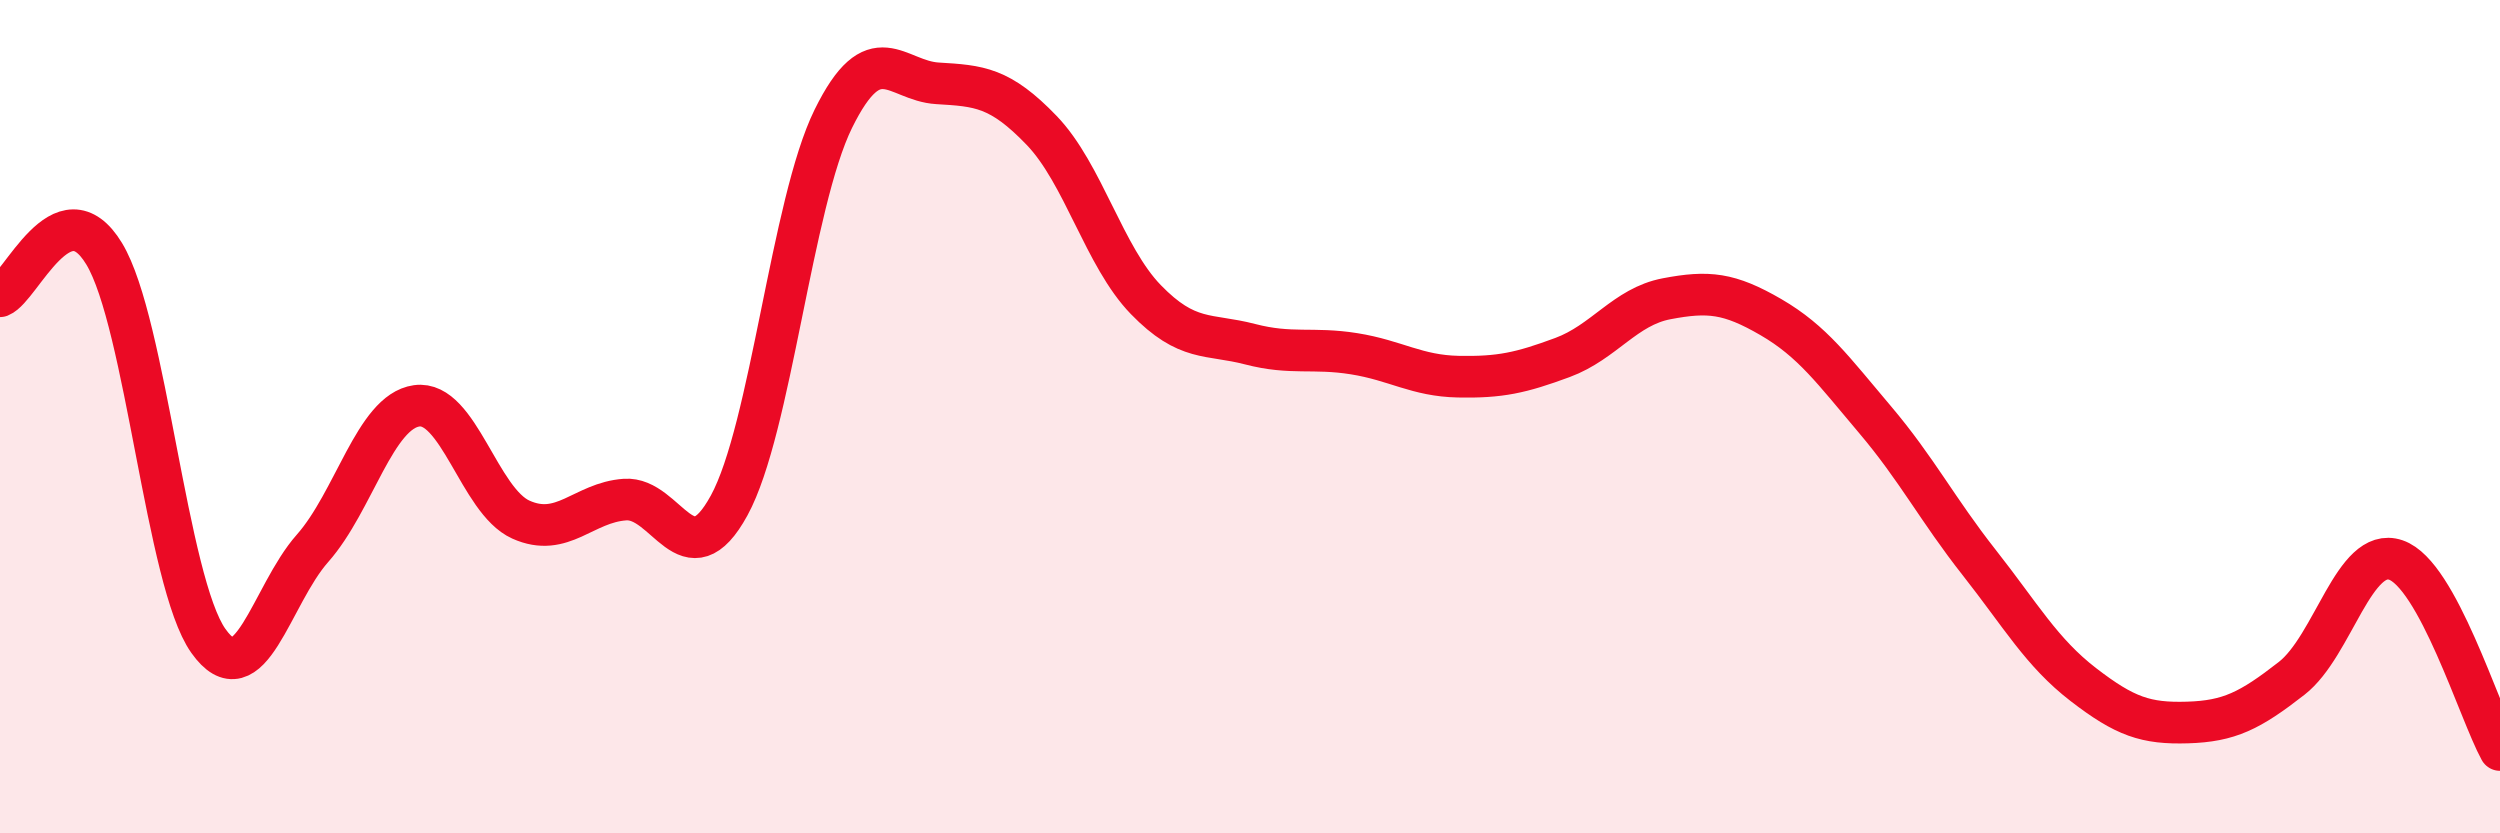
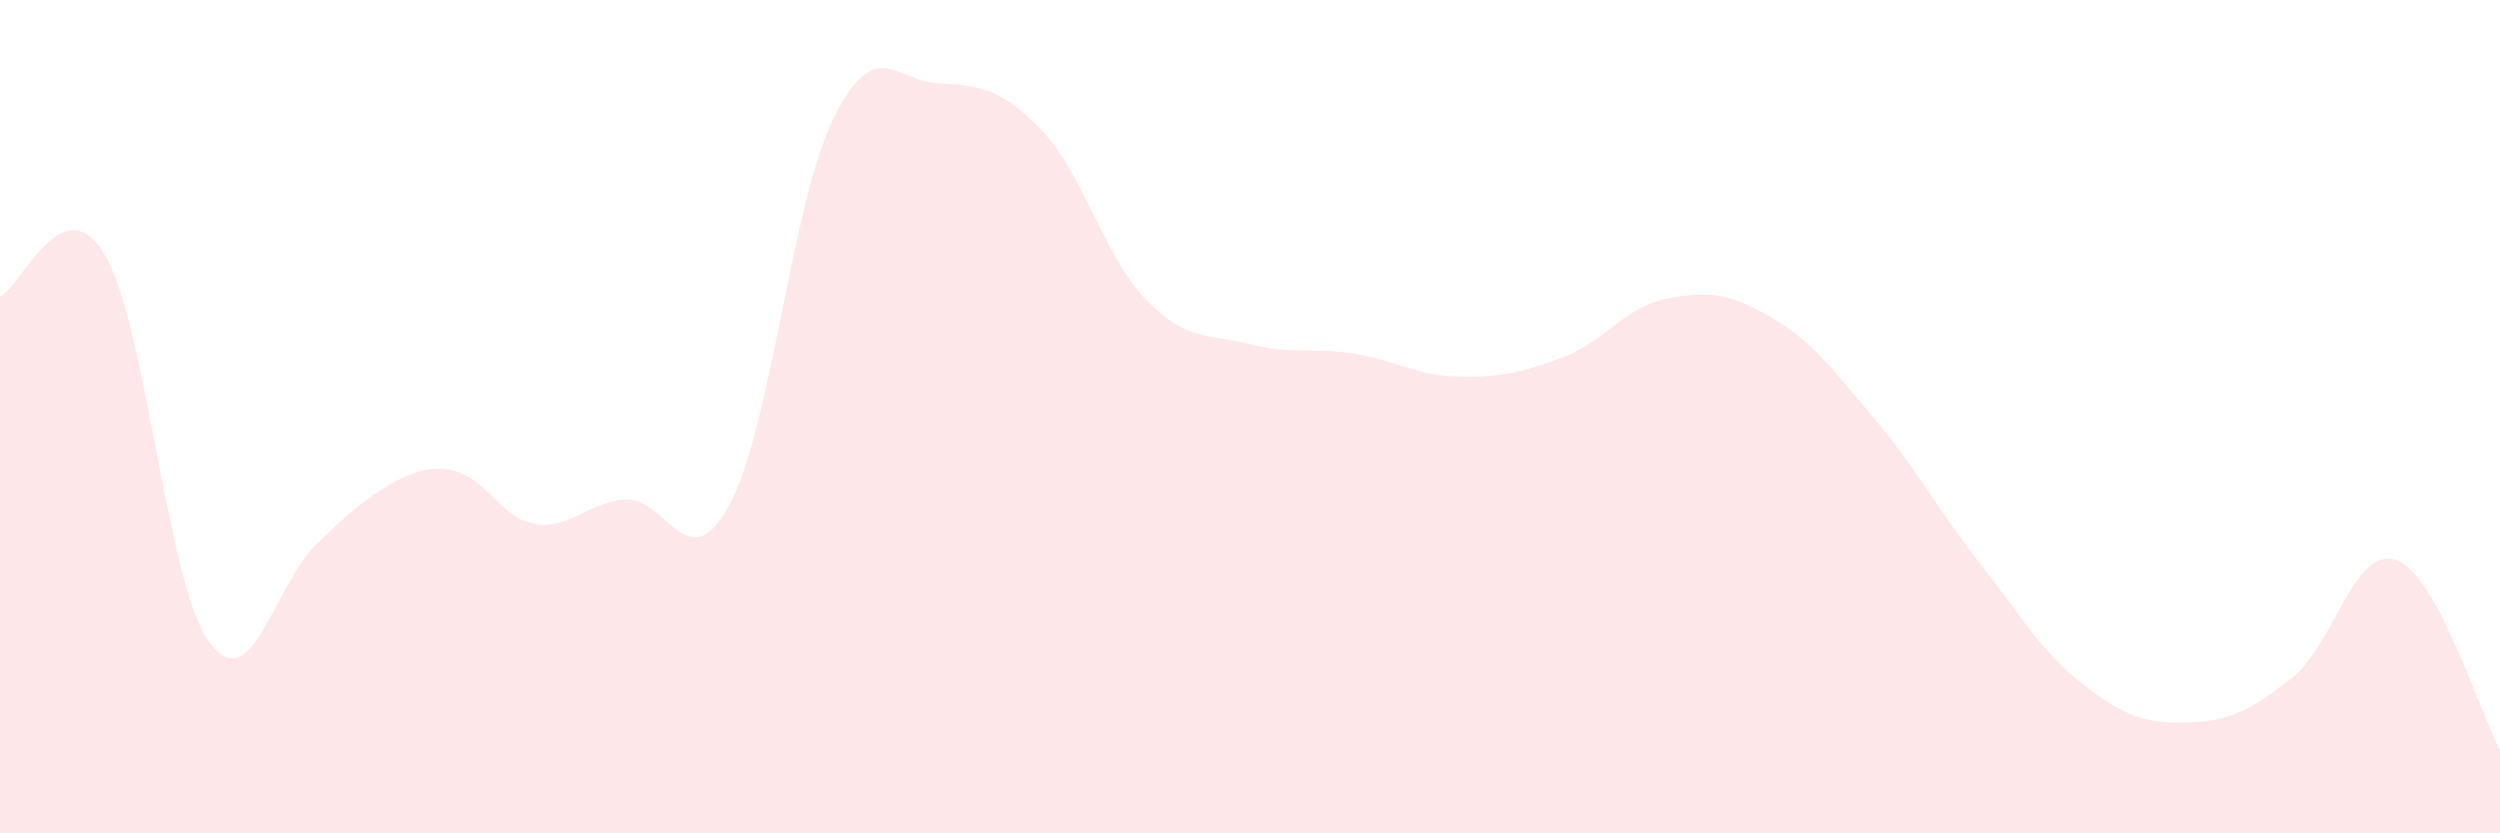
<svg xmlns="http://www.w3.org/2000/svg" width="60" height="20" viewBox="0 0 60 20">
-   <path d="M 0,7.11 C 0.5,6.91 1.5,4.44 2.5,6.09 C 3.5,7.74 4,13.97 5,15.38 C 6,16.79 6.5,14.29 7.5,13.16 C 8.5,12.03 9,9.88 10,9.74 C 11,9.6 11.5,12.02 12.5,12.47 C 13.5,12.92 14,12.06 15,11.99 C 16,11.92 16.5,13.96 17.5,12.13 C 18.5,10.3 19,4.88 20,2.85 C 21,0.82 21.5,1.94 22.5,2 C 23.5,2.06 24,2.09 25,3.13 C 26,4.17 26.5,6.16 27.5,7.19 C 28.5,8.22 29,8 30,8.26 C 31,8.52 31.5,8.33 32.5,8.49 C 33.5,8.65 34,9.02 35,9.04 C 36,9.06 36.5,8.95 37.5,8.58 C 38.5,8.21 39,7.36 40,7.17 C 41,6.98 41.5,7.03 42.5,7.61 C 43.5,8.19 44,8.89 45,10.07 C 46,11.25 46.5,12.23 47.5,13.5 C 48.5,14.77 49,15.66 50,16.43 C 51,17.2 51.5,17.37 52.5,17.34 C 53.5,17.31 54,17.06 55,16.28 C 56,15.5 56.5,13.1 57.5,13.44 C 58.5,13.78 59.5,17.09 60,18L60 20L0 20Z" fill="#EB0A25" opacity="0.1" stroke-linecap="round" stroke-linejoin="round" />
-   <path d="M 0,7.11 C 0.5,6.91 1.5,4.44 2.5,6.09 C 3.5,7.74 4,13.97 5,15.38 C 6,16.79 6.5,14.29 7.5,13.16 C 8.5,12.03 9,9.88 10,9.74 C 11,9.6 11.5,12.02 12.5,12.47 C 13.5,12.92 14,12.06 15,11.99 C 16,11.92 16.5,13.96 17.5,12.13 C 18.5,10.3 19,4.88 20,2.85 C 21,0.82 21.5,1.94 22.5,2 C 23.5,2.06 24,2.09 25,3.13 C 26,4.17 26.5,6.16 27.5,7.19 C 28.5,8.22 29,8 30,8.26 C 31,8.52 31.5,8.33 32.5,8.49 C 33.5,8.65 34,9.02 35,9.04 C 36,9.06 36.5,8.95 37.5,8.58 C 38.5,8.21 39,7.36 40,7.17 C 41,6.98 41.5,7.03 42.5,7.61 C 43.5,8.19 44,8.89 45,10.07 C 46,11.25 46.5,12.23 47.5,13.5 C 48.5,14.77 49,15.66 50,16.43 C 51,17.2 51.5,17.37 52.5,17.34 C 53.5,17.31 54,17.06 55,16.28 C 56,15.5 56.5,13.1 57.5,13.44 C 58.5,13.78 59.5,17.09 60,18" stroke="#EB0A25" stroke-width="1" fill="none" stroke-linecap="round" stroke-linejoin="round" />
+   <path d="M 0,7.11 C 0.5,6.91 1.5,4.44 2.5,6.09 C 3.5,7.74 4,13.97 5,15.38 C 6,16.79 6.5,14.29 7.5,13.16 C 11,9.6 11.5,12.02 12.5,12.47 C 13.5,12.92 14,12.06 15,11.99 C 16,11.92 16.5,13.96 17.5,12.13 C 18.5,10.3 19,4.88 20,2.85 C 21,0.82 21.5,1.94 22.5,2 C 23.5,2.06 24,2.09 25,3.13 C 26,4.17 26.5,6.16 27.5,7.19 C 28.5,8.22 29,8 30,8.26 C 31,8.52 31.5,8.33 32.5,8.49 C 33.5,8.65 34,9.02 35,9.04 C 36,9.06 36.5,8.95 37.5,8.58 C 38.5,8.21 39,7.36 40,7.17 C 41,6.98 41.5,7.03 42.5,7.61 C 43.5,8.19 44,8.89 45,10.07 C 46,11.25 46.5,12.23 47.5,13.5 C 48.5,14.77 49,15.66 50,16.43 C 51,17.2 51.5,17.37 52.5,17.34 C 53.5,17.31 54,17.06 55,16.28 C 56,15.5 56.5,13.1 57.5,13.44 C 58.5,13.78 59.5,17.09 60,18L60 20L0 20Z" fill="#EB0A25" opacity="0.1" stroke-linecap="round" stroke-linejoin="round" />
</svg>